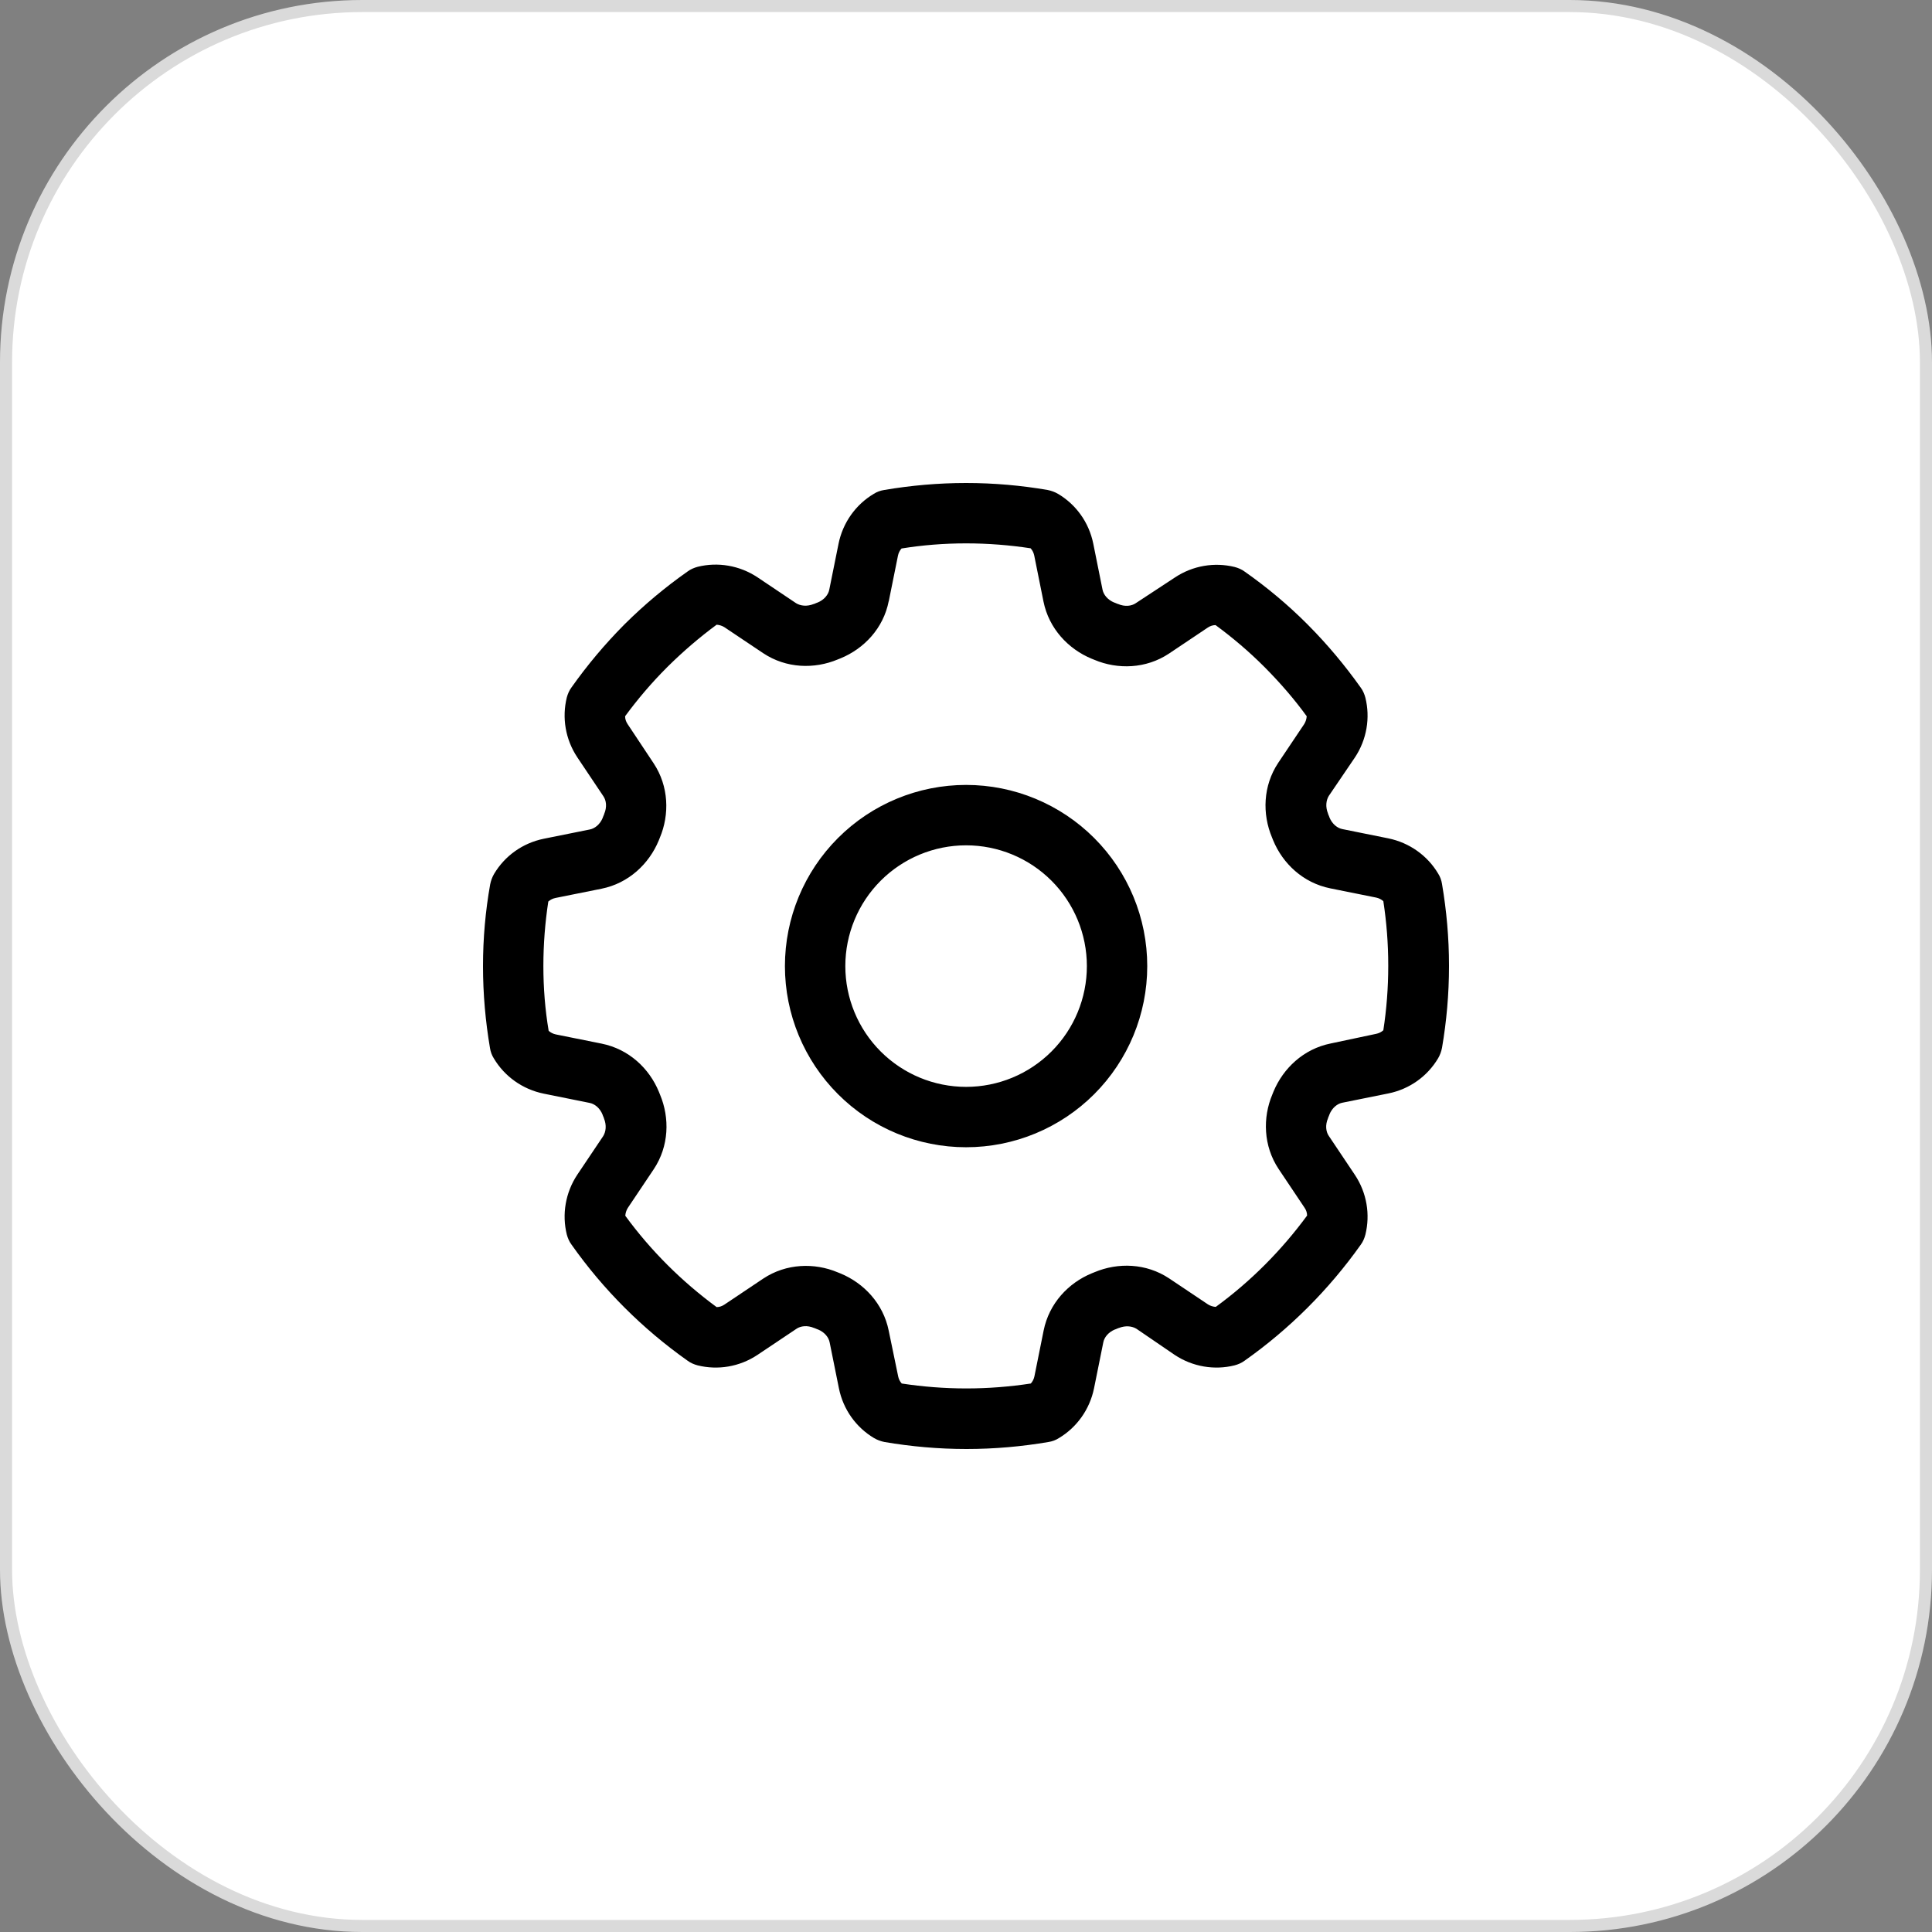
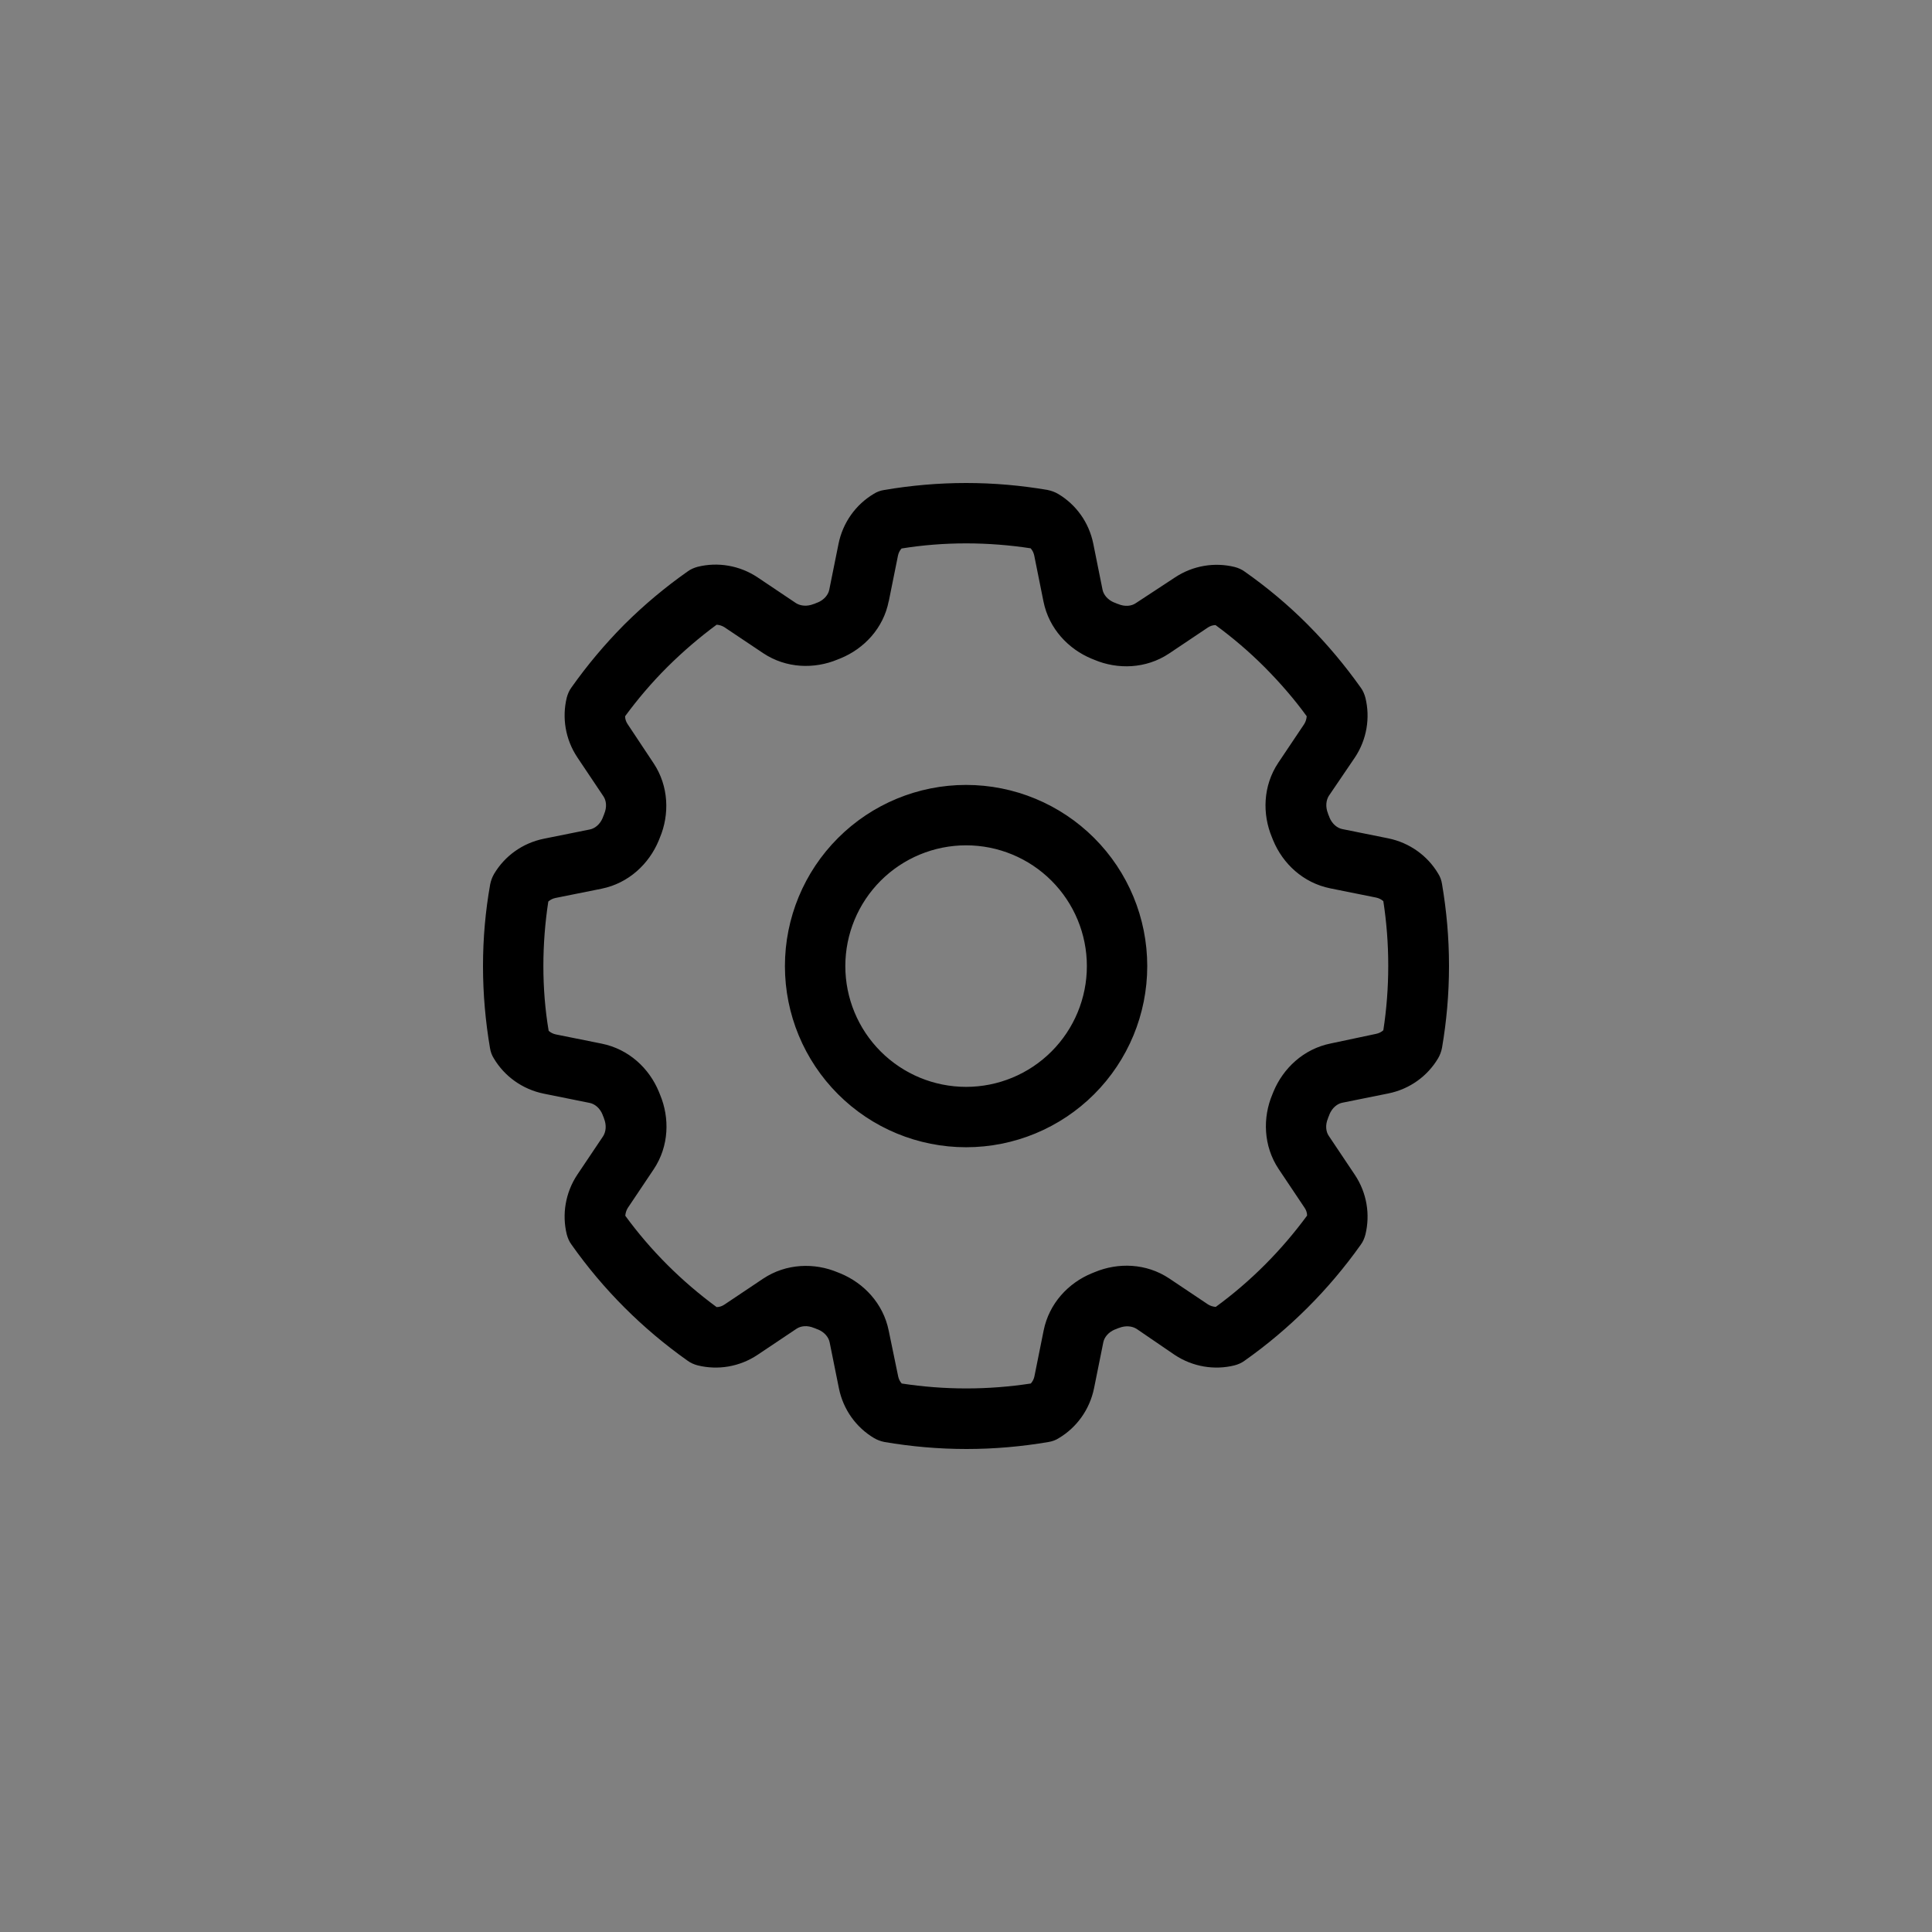
<svg xmlns="http://www.w3.org/2000/svg" width="80" height="80" viewBox="0 0 80 80" fill="none">
  <rect x="0" y="0" width="80" height="80" fill="#808080" stroke="none" />
-   <rect x="0.25" y="0.25" width="79.5" height="79.5" rx="14.75" fill="white" stroke="#DADADA" stroke-width="0.5" />
  <path d="M36.8 24.907L37.183 23.008C37.206 22.891 37.261 22.79 37.331 22.712C38.199 22.571 39.097 22.5 40.004 22.5C40.91 22.5 41.809 22.571 42.676 22.704C42.754 22.79 42.801 22.891 42.825 23.001L43.208 24.907C43.434 26.032 44.239 26.876 45.2 27.275L45.317 27.322C46.279 27.728 47.451 27.697 48.404 27.064L50.014 25.985C50.107 25.923 50.217 25.884 50.334 25.884C51.045 26.407 51.717 26.978 52.334 27.595L52.397 27.658C53.014 28.283 53.593 28.947 54.108 29.658C54.1 29.767 54.069 29.877 54.007 29.979L52.928 31.588C52.295 32.541 52.264 33.706 52.67 34.675L52.717 34.792C53.116 35.761 53.96 36.558 55.085 36.785L56.984 37.167C57.101 37.191 57.203 37.246 57.281 37.316C57.414 38.183 57.484 39.066 57.484 39.973V40.004C57.484 40.91 57.414 41.793 57.281 42.661C57.195 42.739 57.093 42.786 56.984 42.809L55.101 43.208C53.975 43.434 53.132 44.239 52.733 45.2L52.686 45.317C52.28 46.279 52.311 47.451 52.944 48.404L54.022 50.014C54.085 50.107 54.124 50.217 54.124 50.334C53.061 51.78 51.788 53.061 50.342 54.116C50.233 54.108 50.123 54.077 50.022 54.014L48.412 52.936C47.459 52.303 46.294 52.272 45.325 52.678L45.208 52.725C44.239 53.124 43.442 53.968 43.215 55.093L42.833 56.992C42.809 57.109 42.754 57.21 42.684 57.288C41.817 57.421 40.918 57.492 40.012 57.492C39.105 57.492 38.207 57.421 37.339 57.288C37.261 57.203 37.214 57.101 37.191 56.992L36.8 55.101C36.574 53.975 35.769 53.132 34.808 52.733L34.69 52.686C33.729 52.28 32.557 52.311 31.604 52.944L29.994 54.022C29.9 54.085 29.791 54.124 29.674 54.124C28.228 53.061 26.947 51.788 25.892 50.342C25.9 50.233 25.931 50.123 25.993 50.022L27.072 48.412C27.705 47.459 27.736 46.294 27.33 45.325L27.283 45.208C26.884 44.239 26.04 43.442 24.915 43.215L23.016 42.833C22.899 42.809 22.797 42.754 22.719 42.684C22.571 41.809 22.5 40.91 22.5 40.004C22.5 39.097 22.571 38.199 22.704 37.331C22.79 37.253 22.891 37.206 23.001 37.183L24.907 36.8C26.032 36.574 26.876 35.769 27.275 34.808L27.322 34.69C27.728 33.729 27.697 32.557 27.064 31.604L25.985 29.979C25.923 29.885 25.884 29.775 25.884 29.658C26.407 28.947 26.978 28.275 27.603 27.65L27.666 27.587C28.291 26.97 28.963 26.392 29.674 25.868C29.783 25.876 29.893 25.907 29.994 25.97L31.604 27.048C32.557 27.681 33.721 27.712 34.69 27.306L34.808 27.259C35.776 26.861 36.581 26.017 36.8 24.892V24.907ZM40.004 20C38.847 20 37.714 20.102 36.613 20.289C36.456 20.313 36.308 20.367 36.175 20.453C35.441 20.891 34.901 21.633 34.722 22.516L34.339 24.415C34.3 24.618 34.136 24.837 33.846 24.954H33.839L33.706 25.009H33.698C33.409 25.126 33.143 25.087 32.964 24.977L31.369 23.907C30.619 23.407 29.713 23.266 28.892 23.469C28.744 23.509 28.595 23.571 28.47 23.665C27.548 24.313 26.689 25.032 25.892 25.821L25.829 25.884C25.032 26.689 24.313 27.548 23.665 28.463C23.571 28.588 23.509 28.736 23.469 28.884C23.266 29.713 23.407 30.611 23.907 31.362L24.985 32.971C25.103 33.143 25.142 33.417 25.017 33.706V33.714L24.962 33.846V33.854C24.845 34.143 24.626 34.307 24.423 34.347L22.524 34.729C21.633 34.909 20.899 35.448 20.461 36.183C20.383 36.316 20.328 36.464 20.297 36.62C20.102 37.714 20 38.847 20 40.004C20 41.16 20.102 42.293 20.289 43.395C20.313 43.551 20.367 43.7 20.453 43.833C20.891 44.567 21.633 45.106 22.516 45.286L24.415 45.669C24.618 45.708 24.837 45.872 24.954 46.161V46.169L25.009 46.302V46.31C25.126 46.599 25.087 46.865 24.977 47.044L23.907 48.638C23.407 49.389 23.266 50.295 23.469 51.115C23.509 51.264 23.571 51.412 23.665 51.537C24.977 53.397 26.603 55.023 28.47 56.343C28.595 56.437 28.744 56.499 28.892 56.538C29.721 56.742 30.619 56.601 31.369 56.101L32.979 55.023C33.151 54.905 33.425 54.866 33.714 54.991H33.721L33.854 55.046H33.862C34.151 55.163 34.315 55.382 34.354 55.585L34.737 57.484C34.917 58.375 35.456 59.109 36.191 59.547C36.324 59.625 36.472 59.68 36.628 59.711C37.73 59.898 38.863 60 40.02 60C41.176 60 42.309 59.898 43.411 59.711C43.567 59.687 43.716 59.633 43.848 59.547C44.583 59.109 45.122 58.367 45.302 57.484L45.685 55.585C45.724 55.382 45.888 55.163 46.177 55.046H46.185L46.318 54.991H46.325C46.615 54.874 46.88 54.913 47.06 55.023L48.638 56.101C49.389 56.601 50.295 56.742 51.115 56.538C51.264 56.499 51.412 56.437 51.537 56.343C53.397 55.03 55.023 53.405 56.343 51.545C56.437 51.42 56.499 51.272 56.538 51.123C56.742 50.295 56.601 49.396 56.101 48.646L55.023 47.036C54.905 46.865 54.866 46.591 54.991 46.302V46.294L55.046 46.161V46.154C55.163 45.864 55.382 45.7 55.585 45.661L57.484 45.278C58.375 45.099 59.109 44.559 59.547 43.825C59.625 43.692 59.68 43.544 59.711 43.387C59.898 42.293 60 41.16 60 40.012V39.98C60 38.832 59.898 37.707 59.711 36.605C59.687 36.449 59.633 36.3 59.547 36.167C59.109 35.433 58.367 34.894 57.484 34.714L55.585 34.331C55.382 34.292 55.163 34.128 55.046 33.839V33.831L54.991 33.698V33.69C54.874 33.401 54.913 33.135 55.023 32.956L56.101 31.369C56.601 30.619 56.742 29.713 56.538 28.892C56.499 28.744 56.437 28.595 56.343 28.47C55.694 27.556 54.976 26.697 54.186 25.9L54.116 25.829C53.327 25.04 52.467 24.321 51.545 23.673C51.42 23.579 51.272 23.516 51.123 23.477C50.295 23.274 49.396 23.415 48.646 23.915L47.029 24.977C46.857 25.095 46.583 25.134 46.294 25.009H46.286L46.154 24.954H46.146C45.857 24.837 45.693 24.618 45.653 24.415L45.271 22.516C45.091 21.625 44.552 20.891 43.817 20.453C43.684 20.375 43.536 20.32 43.38 20.289C42.293 20.102 41.16 20 40.004 20ZM35.003 40.004C35.003 38.678 35.53 37.406 36.468 36.468C37.406 35.53 38.678 35.003 40.004 35.003C41.33 35.003 42.602 35.53 43.54 36.468C44.478 37.406 45.005 38.678 45.005 40.004C45.005 41.33 44.478 42.602 43.54 43.54C42.602 44.478 41.33 45.005 40.004 45.005C38.678 45.005 37.406 44.478 36.468 43.54C35.53 42.602 35.003 41.33 35.003 40.004ZM47.505 40.004C47.505 38.014 46.715 36.106 45.308 34.7C43.901 33.293 41.993 32.502 40.004 32.502C38.014 32.502 36.106 33.293 34.7 34.7C33.293 36.106 32.502 38.014 32.502 40.004C32.502 41.993 33.293 43.901 34.7 45.308C36.106 46.715 38.014 47.505 40.004 47.505C41.993 47.505 43.901 46.715 45.308 45.308C46.715 43.901 47.505 41.993 47.505 40.004Z" fill="black" />
</svg>